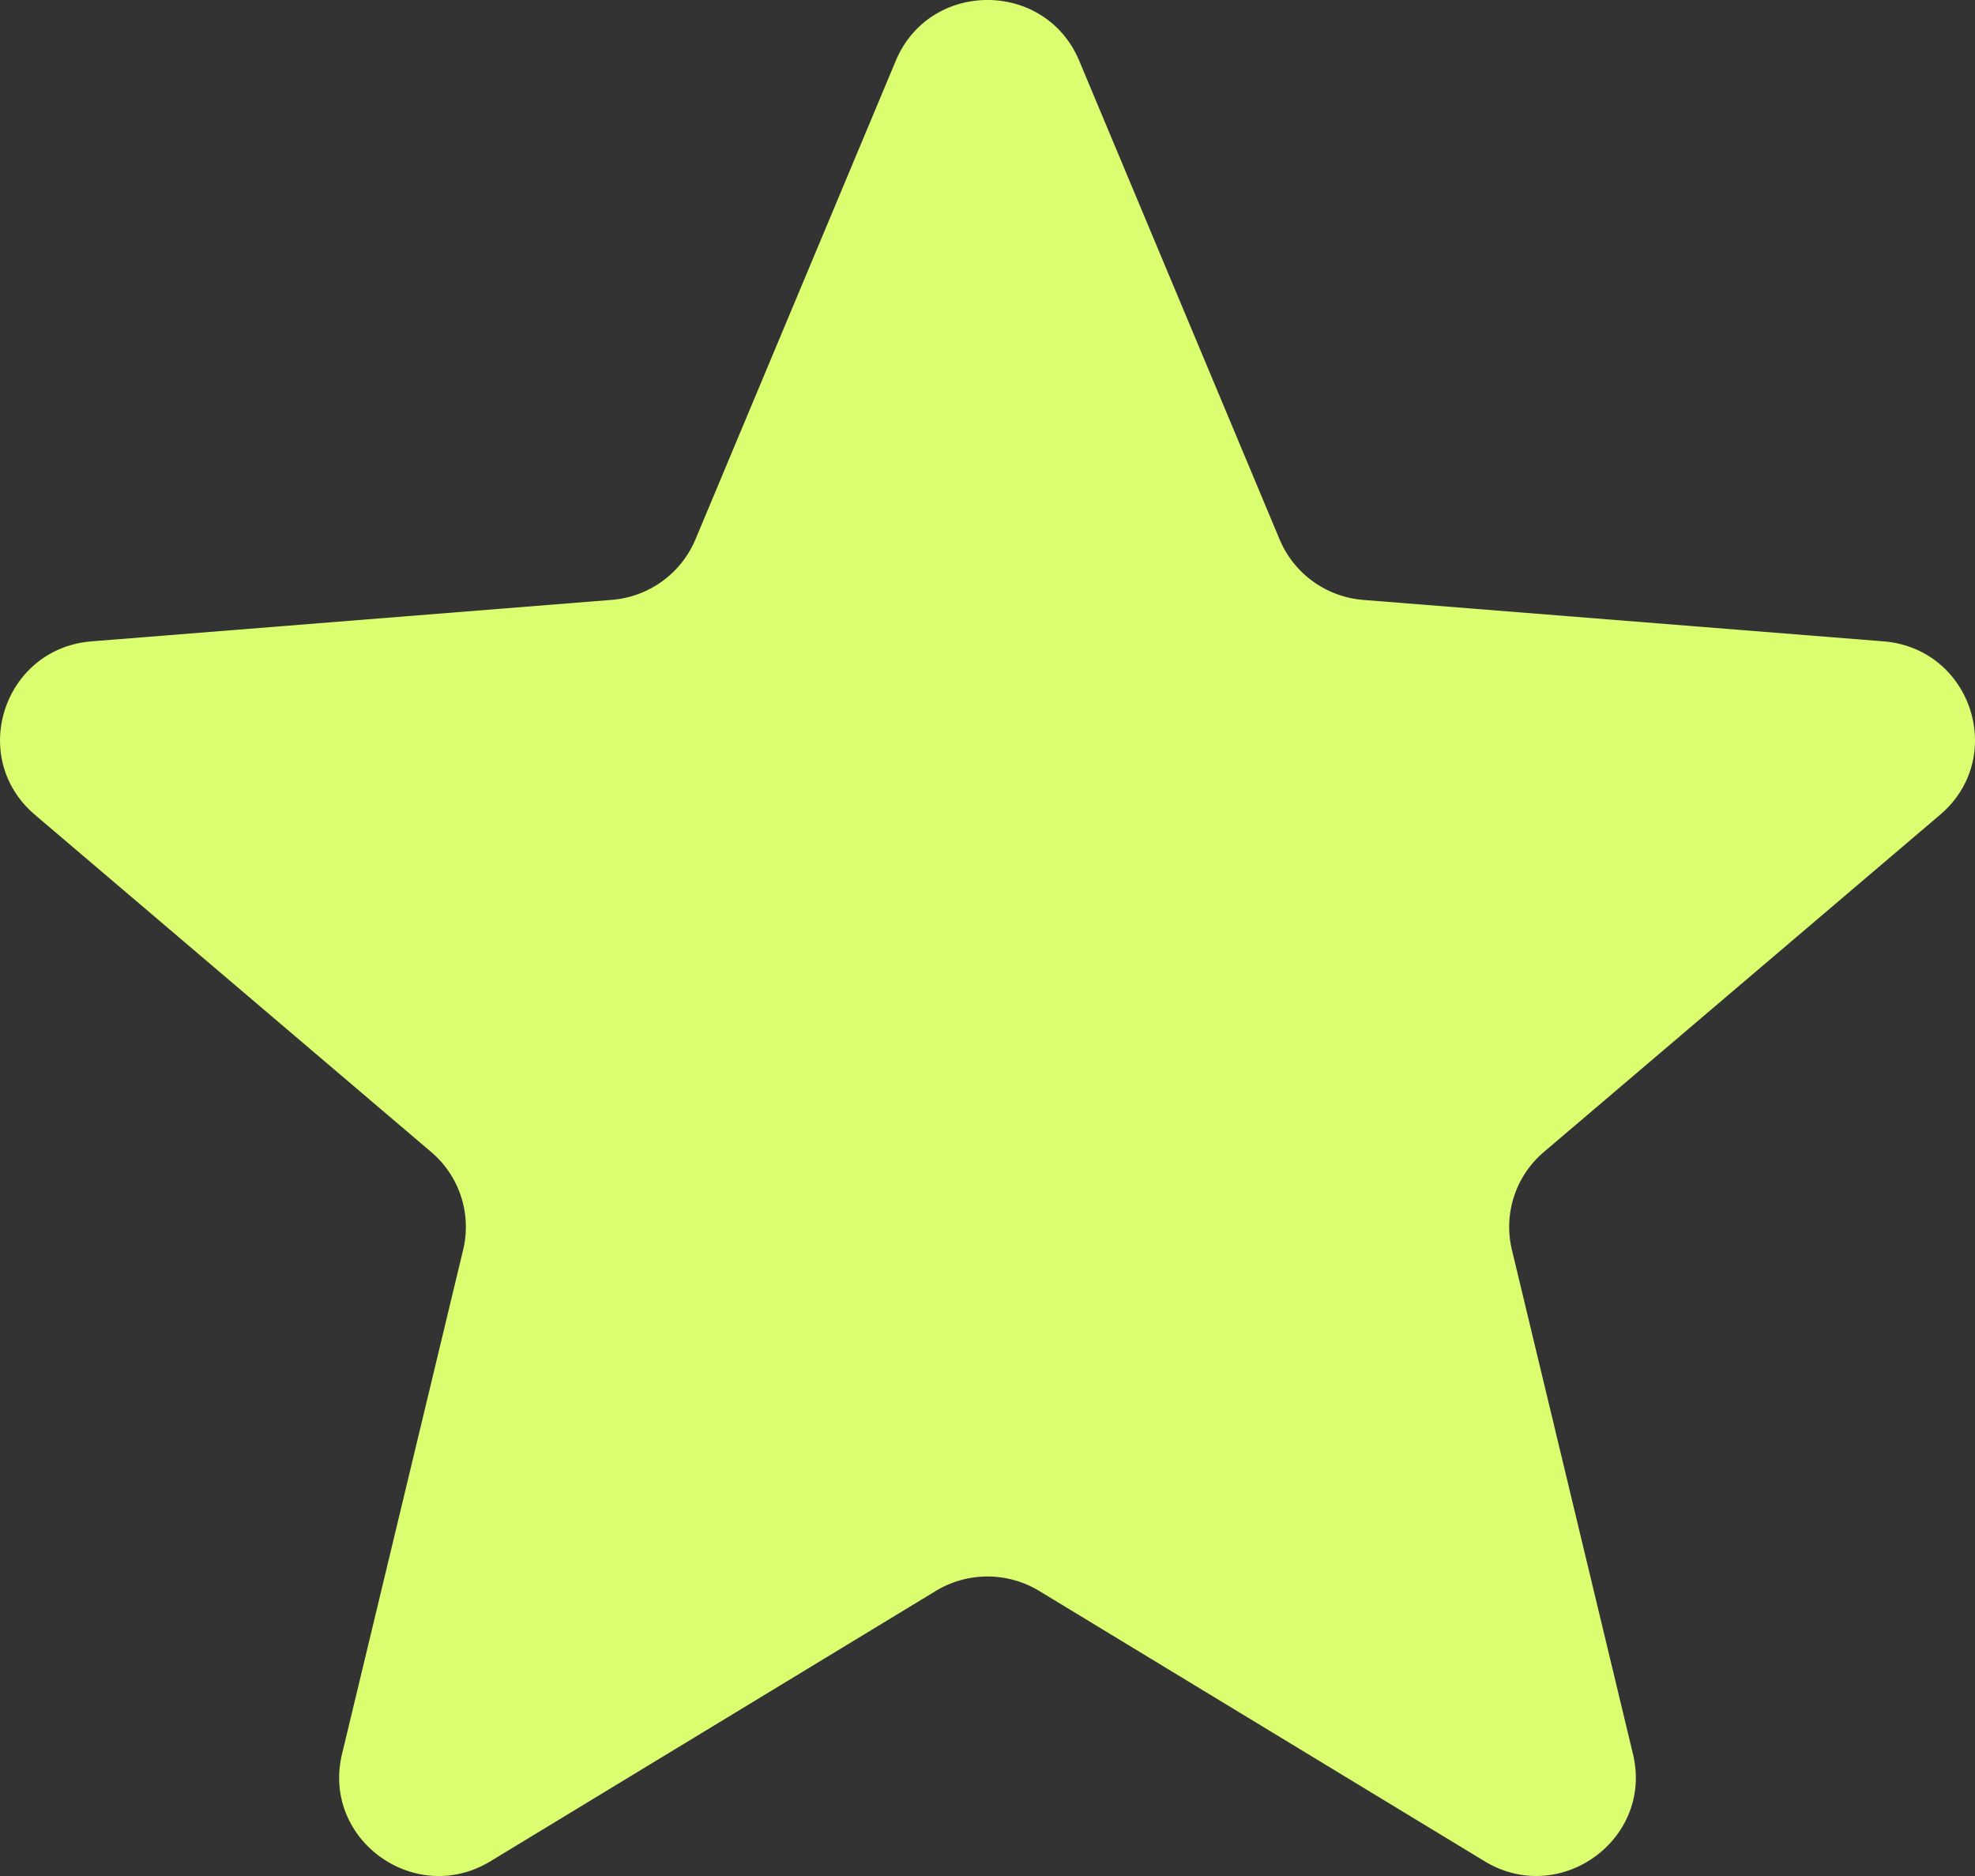
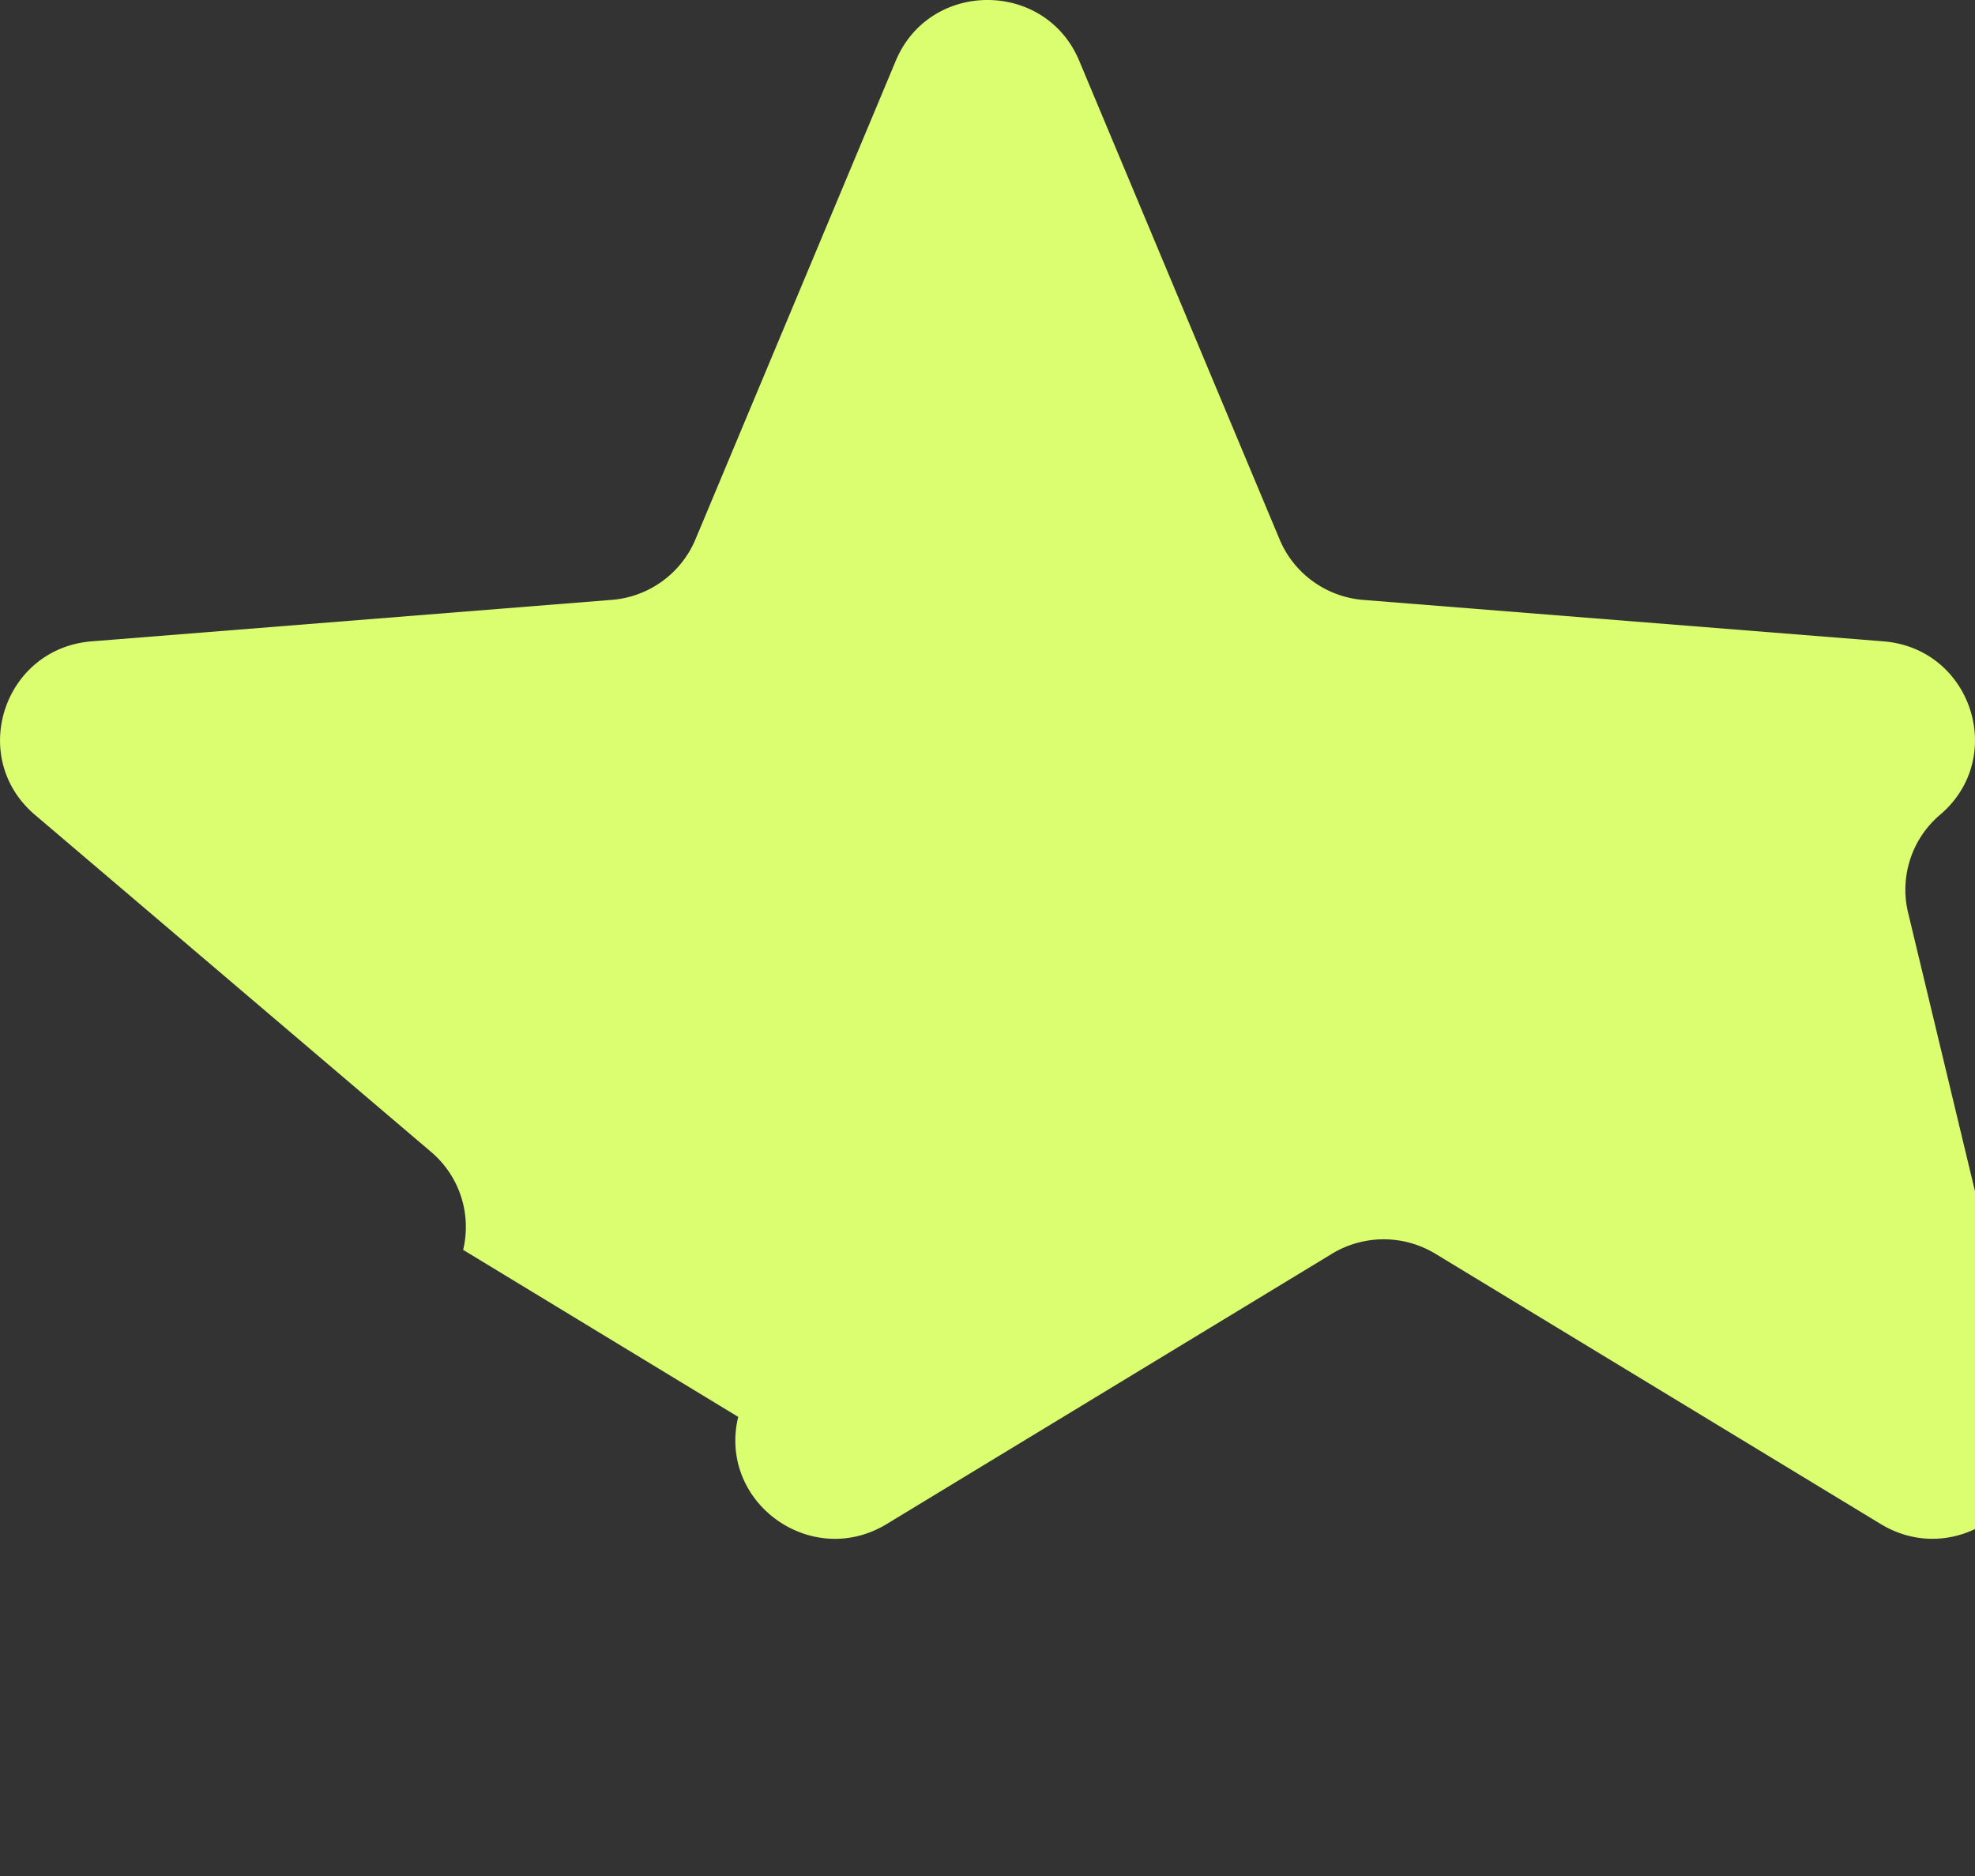
<svg xmlns="http://www.w3.org/2000/svg" width="40" height="38" fill="none">
  <rect width="100%" height="100%" fill="#333333" stroke="none" />
-   <path fill="#DAFE70" d="M18.142 1.232c.687-1.643 3.029-1.643 3.716 0l4.058 9.694c.29.693.945 1.166 1.697 1.226l10.532.839c1.785.142 2.508 2.355 1.149 3.512l-8.024 6.83a1.99 1.99 0 0 0-.649 1.984l2.452 10.213c.415 1.73-1.48 3.098-3.007 2.17l-9.017-5.473a2.02 2.02 0 0 0-2.098 0l-9.017 5.474c-1.528.927-3.422-.44-3.007-2.171L9.38 25.317a1.99 1.99 0 0 0-.648-1.983l-8.025-6.83c-1.36-1.158-.636-3.37 1.149-3.513l10.532-.84a2.01 2.01 0 0 0 1.697-1.225z" />
+   <path fill="#DAFE70" d="M18.142 1.232c.687-1.643 3.029-1.643 3.716 0l4.058 9.694c.29.693.945 1.166 1.697 1.226l10.532.839c1.785.142 2.508 2.355 1.149 3.512a1.99 1.99 0 0 0-.649 1.984l2.452 10.213c.415 1.73-1.48 3.098-3.007 2.17l-9.017-5.473a2.02 2.02 0 0 0-2.098 0l-9.017 5.474c-1.528.927-3.422-.44-3.007-2.171L9.38 25.317a1.99 1.99 0 0 0-.648-1.983l-8.025-6.83c-1.36-1.158-.636-3.37 1.149-3.513l10.532-.84a2.01 2.01 0 0 0 1.697-1.225z" />
</svg>